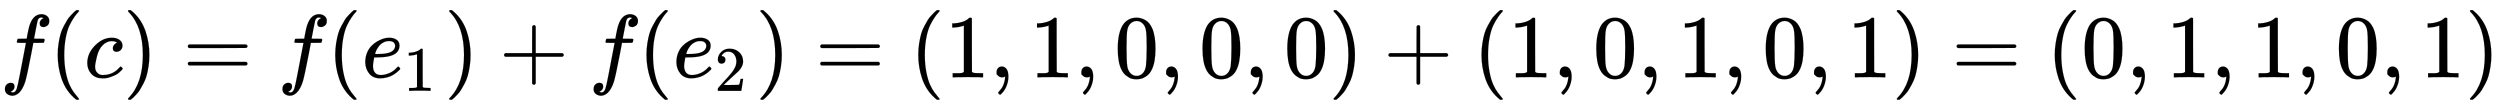
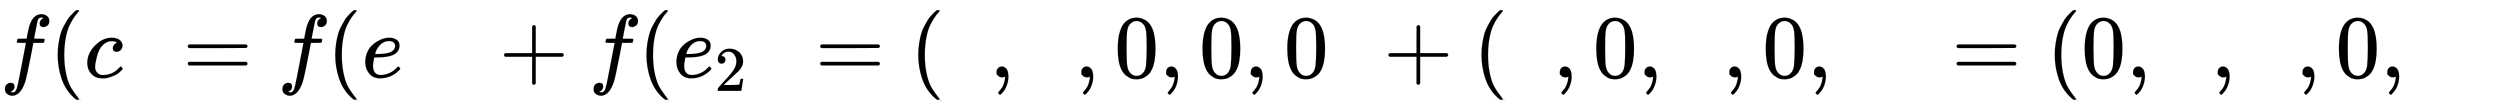
<svg xmlns="http://www.w3.org/2000/svg" xmlns:xlink="http://www.w3.org/1999/xlink" width="64.794ex" height="2.843ex" style="vertical-align: -0.838ex;" viewBox="0 -863.1 27897.4 1223.9" role="img" focusable="false" aria-labelledby="MathJax-SVG-1-Title">
  <title id="MathJax-SVG-1-Title">{\displaystyle f(c)=f(e_{1})+f(e_{2})=(1,1,0,0,0)+(1,0,1,0,1)=(0,1,1,0,1)}</title>
  <defs aria-hidden="true">
    <path stroke-width="1" id="E1-MJMATHI-66" d="M118 -162Q120 -162 124 -164T135 -167T147 -168Q160 -168 171 -155T187 -126Q197 -99 221 27T267 267T289 382V385H242Q195 385 192 387Q188 390 188 397L195 425Q197 430 203 430T250 431Q298 431 298 432Q298 434 307 482T319 540Q356 705 465 705Q502 703 526 683T550 630Q550 594 529 578T487 561Q443 561 443 603Q443 622 454 636T478 657L487 662Q471 668 457 668Q445 668 434 658T419 630Q412 601 403 552T387 469T380 433Q380 431 435 431Q480 431 487 430T498 424Q499 420 496 407T491 391Q489 386 482 386T428 385H372L349 263Q301 15 282 -47Q255 -132 212 -173Q175 -205 139 -205Q107 -205 81 -186T55 -132Q55 -95 76 -78T118 -61Q162 -61 162 -103Q162 -122 151 -136T127 -157L118 -162Z" />
-     <path stroke-width="1" id="E1-MJMAIN-28" d="M94 250Q94 319 104 381T127 488T164 576T202 643T244 695T277 729T302 750H315H319Q333 750 333 741Q333 738 316 720T275 667T226 581T184 443T167 250T184 58T225 -81T274 -167T316 -220T333 -241Q333 -250 318 -250H315H302L274 -226Q180 -141 137 -14T94 250Z" />
+     <path stroke-width="1" id="E1-MJMAIN-28" d="M94 250Q94 319 104 381T127 488T164 576T202 643T244 695T277 729T302 750H315H319Q333 750 333 741Q333 738 316 720T275 667T226 581T184 443T167 250T184 58T225 -81T316 -220T333 -241Q333 -250 318 -250H315H302L274 -226Q180 -141 137 -14T94 250Z" />
    <path stroke-width="1" id="E1-MJMATHI-63" d="M34 159Q34 268 120 355T306 442Q362 442 394 418T427 355Q427 326 408 306T360 285Q341 285 330 295T319 325T330 359T352 380T366 386H367Q367 388 361 392T340 400T306 404Q276 404 249 390Q228 381 206 359Q162 315 142 235T121 119Q121 73 147 50Q169 26 205 26H209Q321 26 394 111Q403 121 406 121Q410 121 419 112T429 98T420 83T391 55T346 25T282 0T202 -11Q127 -11 81 37T34 159Z" />
-     <path stroke-width="1" id="E1-MJMAIN-29" d="M60 749L64 750Q69 750 74 750H86L114 726Q208 641 251 514T294 250Q294 182 284 119T261 12T224 -76T186 -143T145 -194T113 -227T90 -246Q87 -249 86 -250H74Q66 -250 63 -250T58 -247T55 -238Q56 -237 66 -225Q221 -64 221 250T66 725Q56 737 55 738Q55 746 60 749Z" />
    <path stroke-width="1" id="E1-MJMAIN-3D" d="M56 347Q56 360 70 367H707Q722 359 722 347Q722 336 708 328L390 327H72Q56 332 56 347ZM56 153Q56 168 72 173H708Q722 163 722 153Q722 140 707 133H70Q56 140 56 153Z" />
    <path stroke-width="1" id="E1-MJMATHI-65" d="M39 168Q39 225 58 272T107 350T174 402T244 433T307 442H310Q355 442 388 420T421 355Q421 265 310 237Q261 224 176 223Q139 223 138 221Q138 219 132 186T125 128Q125 81 146 54T209 26T302 45T394 111Q403 121 406 121Q410 121 419 112T429 98T420 82T390 55T344 24T281 -1T205 -11Q126 -11 83 42T39 168ZM373 353Q367 405 305 405Q272 405 244 391T199 357T170 316T154 280T149 261Q149 260 169 260Q282 260 327 284T373 353Z" />
-     <path stroke-width="1" id="E1-MJMAIN-31" d="M213 578L200 573Q186 568 160 563T102 556H83V602H102Q149 604 189 617T245 641T273 663Q275 666 285 666Q294 666 302 660V361L303 61Q310 54 315 52T339 48T401 46H427V0H416Q395 3 257 3Q121 3 100 0H88V46H114Q136 46 152 46T177 47T193 50T201 52T207 57T213 61V578Z" />
    <path stroke-width="1" id="E1-MJMAIN-2B" d="M56 237T56 250T70 270H369V420L370 570Q380 583 389 583Q402 583 409 568V270H707Q722 262 722 250T707 230H409V-68Q401 -82 391 -82H389H387Q375 -82 369 -68V230H70Q56 237 56 250Z" />
    <path stroke-width="1" id="E1-MJMAIN-32" d="M109 429Q82 429 66 447T50 491Q50 562 103 614T235 666Q326 666 387 610T449 465Q449 422 429 383T381 315T301 241Q265 210 201 149L142 93L218 92Q375 92 385 97Q392 99 409 186V189H449V186Q448 183 436 95T421 3V0H50V19V31Q50 38 56 46T86 81Q115 113 136 137Q145 147 170 174T204 211T233 244T261 278T284 308T305 340T320 369T333 401T340 431T343 464Q343 527 309 573T212 619Q179 619 154 602T119 569T109 550Q109 549 114 549Q132 549 151 535T170 489Q170 464 154 447T109 429Z" />
    <path stroke-width="1" id="E1-MJMAIN-2C" d="M78 35T78 60T94 103T137 121Q165 121 187 96T210 8Q210 -27 201 -60T180 -117T154 -158T130 -185T117 -194Q113 -194 104 -185T95 -172Q95 -168 106 -156T131 -126T157 -76T173 -3V9L172 8Q170 7 167 6T161 3T152 1T140 0Q113 0 96 17Z" />
    <path stroke-width="1" id="E1-MJMAIN-30" d="M96 585Q152 666 249 666Q297 666 345 640T423 548Q460 465 460 320Q460 165 417 83Q397 41 362 16T301 -15T250 -22Q224 -22 198 -16T137 16T82 83Q39 165 39 320Q39 494 96 585ZM321 597Q291 629 250 629Q208 629 178 597Q153 571 145 525T137 333Q137 175 145 125T181 46Q209 16 250 16Q290 16 318 46Q347 76 354 130T362 333Q362 478 354 524T321 597Z" />
  </defs>
  <g stroke="currentColor" fill="currentColor" stroke-width="0" transform="matrix(1 0 0 -1 0 0)" aria-hidden="true">
    <use xlink:href="#E1-MJMATHI-66" x="0" y="0" />
    <use xlink:href="#E1-MJMAIN-28" x="550" y="0" />
    <use xlink:href="#E1-MJMATHI-63" x="940" y="0" />
    <use xlink:href="#E1-MJMAIN-29" x="1373" y="0" />
    <use xlink:href="#E1-MJMAIN-3D" x="2040" y="0" />
    <use xlink:href="#E1-MJMATHI-66" x="3097" y="0" />
    <use xlink:href="#E1-MJMAIN-28" x="3647" y="0" />
    <g transform="translate(4037,0)">
      <use xlink:href="#E1-MJMATHI-65" x="0" y="0" />
      <use transform="scale(0.707)" xlink:href="#E1-MJMAIN-31" x="659" y="-213" />
    </g>
    <use xlink:href="#E1-MJMAIN-29" x="4957" y="0" />
    <use xlink:href="#E1-MJMAIN-2B" x="5569" y="0" />
    <use xlink:href="#E1-MJMATHI-66" x="6569" y="0" />
    <use xlink:href="#E1-MJMAIN-28" x="7120" y="0" />
    <g transform="translate(7509,0)">
      <use xlink:href="#E1-MJMATHI-65" x="0" y="0" />
      <use transform="scale(0.707)" xlink:href="#E1-MJMAIN-32" x="659" y="-213" />
    </g>
    <use xlink:href="#E1-MJMAIN-29" x="8430" y="0" />
    <use xlink:href="#E1-MJMAIN-3D" x="9097" y="0" />
    <use xlink:href="#E1-MJMAIN-28" x="10153" y="0" />
    <use xlink:href="#E1-MJMAIN-31" x="10543" y="0" />
    <use xlink:href="#E1-MJMAIN-2C" x="11043" y="0" />
    <use xlink:href="#E1-MJMAIN-31" x="11489" y="0" />
    <use xlink:href="#E1-MJMAIN-2C" x="11989" y="0" />
    <use xlink:href="#E1-MJMAIN-30" x="12434" y="0" />
    <use xlink:href="#E1-MJMAIN-2C" x="12935" y="0" />
    <use xlink:href="#E1-MJMAIN-30" x="13380" y="0" />
    <use xlink:href="#E1-MJMAIN-2C" x="13880" y="0" />
    <use xlink:href="#E1-MJMAIN-30" x="14326" y="0" />
    <use xlink:href="#E1-MJMAIN-29" x="14826" y="0" />
    <use xlink:href="#E1-MJMAIN-2B" x="15438" y="0" />
    <use xlink:href="#E1-MJMAIN-28" x="16438" y="0" />
    <use xlink:href="#E1-MJMAIN-31" x="16828" y="0" />
    <use xlink:href="#E1-MJMAIN-2C" x="17328" y="0" />
    <use xlink:href="#E1-MJMAIN-30" x="17774" y="0" />
    <use xlink:href="#E1-MJMAIN-2C" x="18274" y="0" />
    <use xlink:href="#E1-MJMAIN-31" x="18719" y="0" />
    <use xlink:href="#E1-MJMAIN-2C" x="19220" y="0" />
    <use xlink:href="#E1-MJMAIN-30" x="19665" y="0" />
    <use xlink:href="#E1-MJMAIN-2C" x="20165" y="0" />
    <use xlink:href="#E1-MJMAIN-31" x="20611" y="0" />
    <use xlink:href="#E1-MJMAIN-29" x="21111" y="0" />
    <use xlink:href="#E1-MJMAIN-3D" x="21778" y="0" />
    <use xlink:href="#E1-MJMAIN-28" x="22835" y="0" />
    <use xlink:href="#E1-MJMAIN-30" x="23224" y="0" />
    <use xlink:href="#E1-MJMAIN-2C" x="23725" y="0" />
    <use xlink:href="#E1-MJMAIN-31" x="24170" y="0" />
    <use xlink:href="#E1-MJMAIN-2C" x="24670" y="0" />
    <use xlink:href="#E1-MJMAIN-31" x="25116" y="0" />
    <use xlink:href="#E1-MJMAIN-2C" x="25616" y="0" />
    <use xlink:href="#E1-MJMAIN-30" x="26061" y="0" />
    <use xlink:href="#E1-MJMAIN-2C" x="26562" y="0" />
    <use xlink:href="#E1-MJMAIN-31" x="27007" y="0" />
    <use xlink:href="#E1-MJMAIN-29" x="27507" y="0" />
  </g>
</svg>